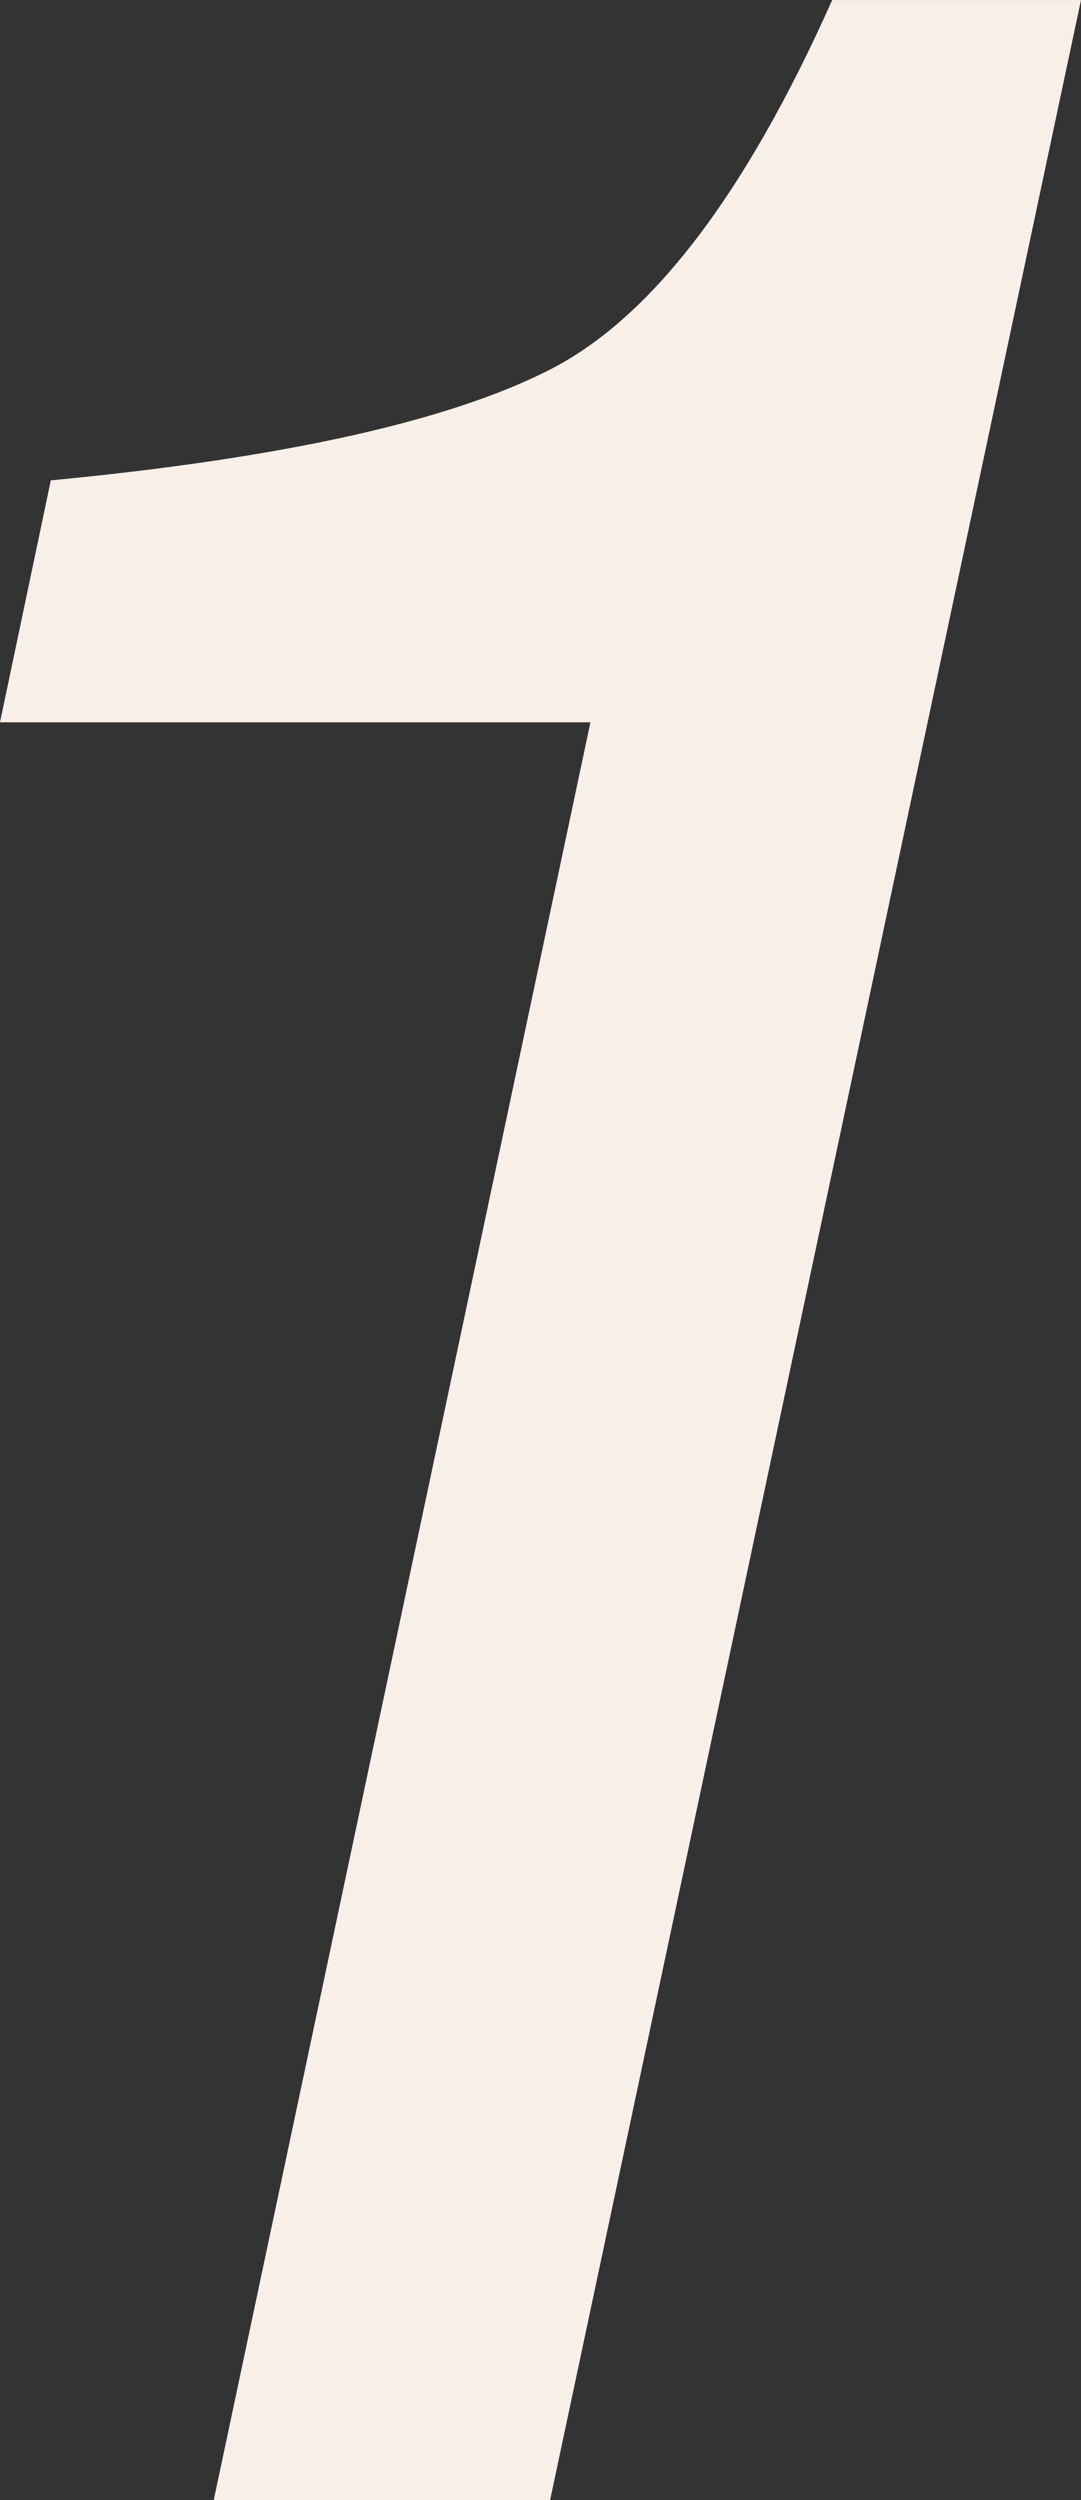
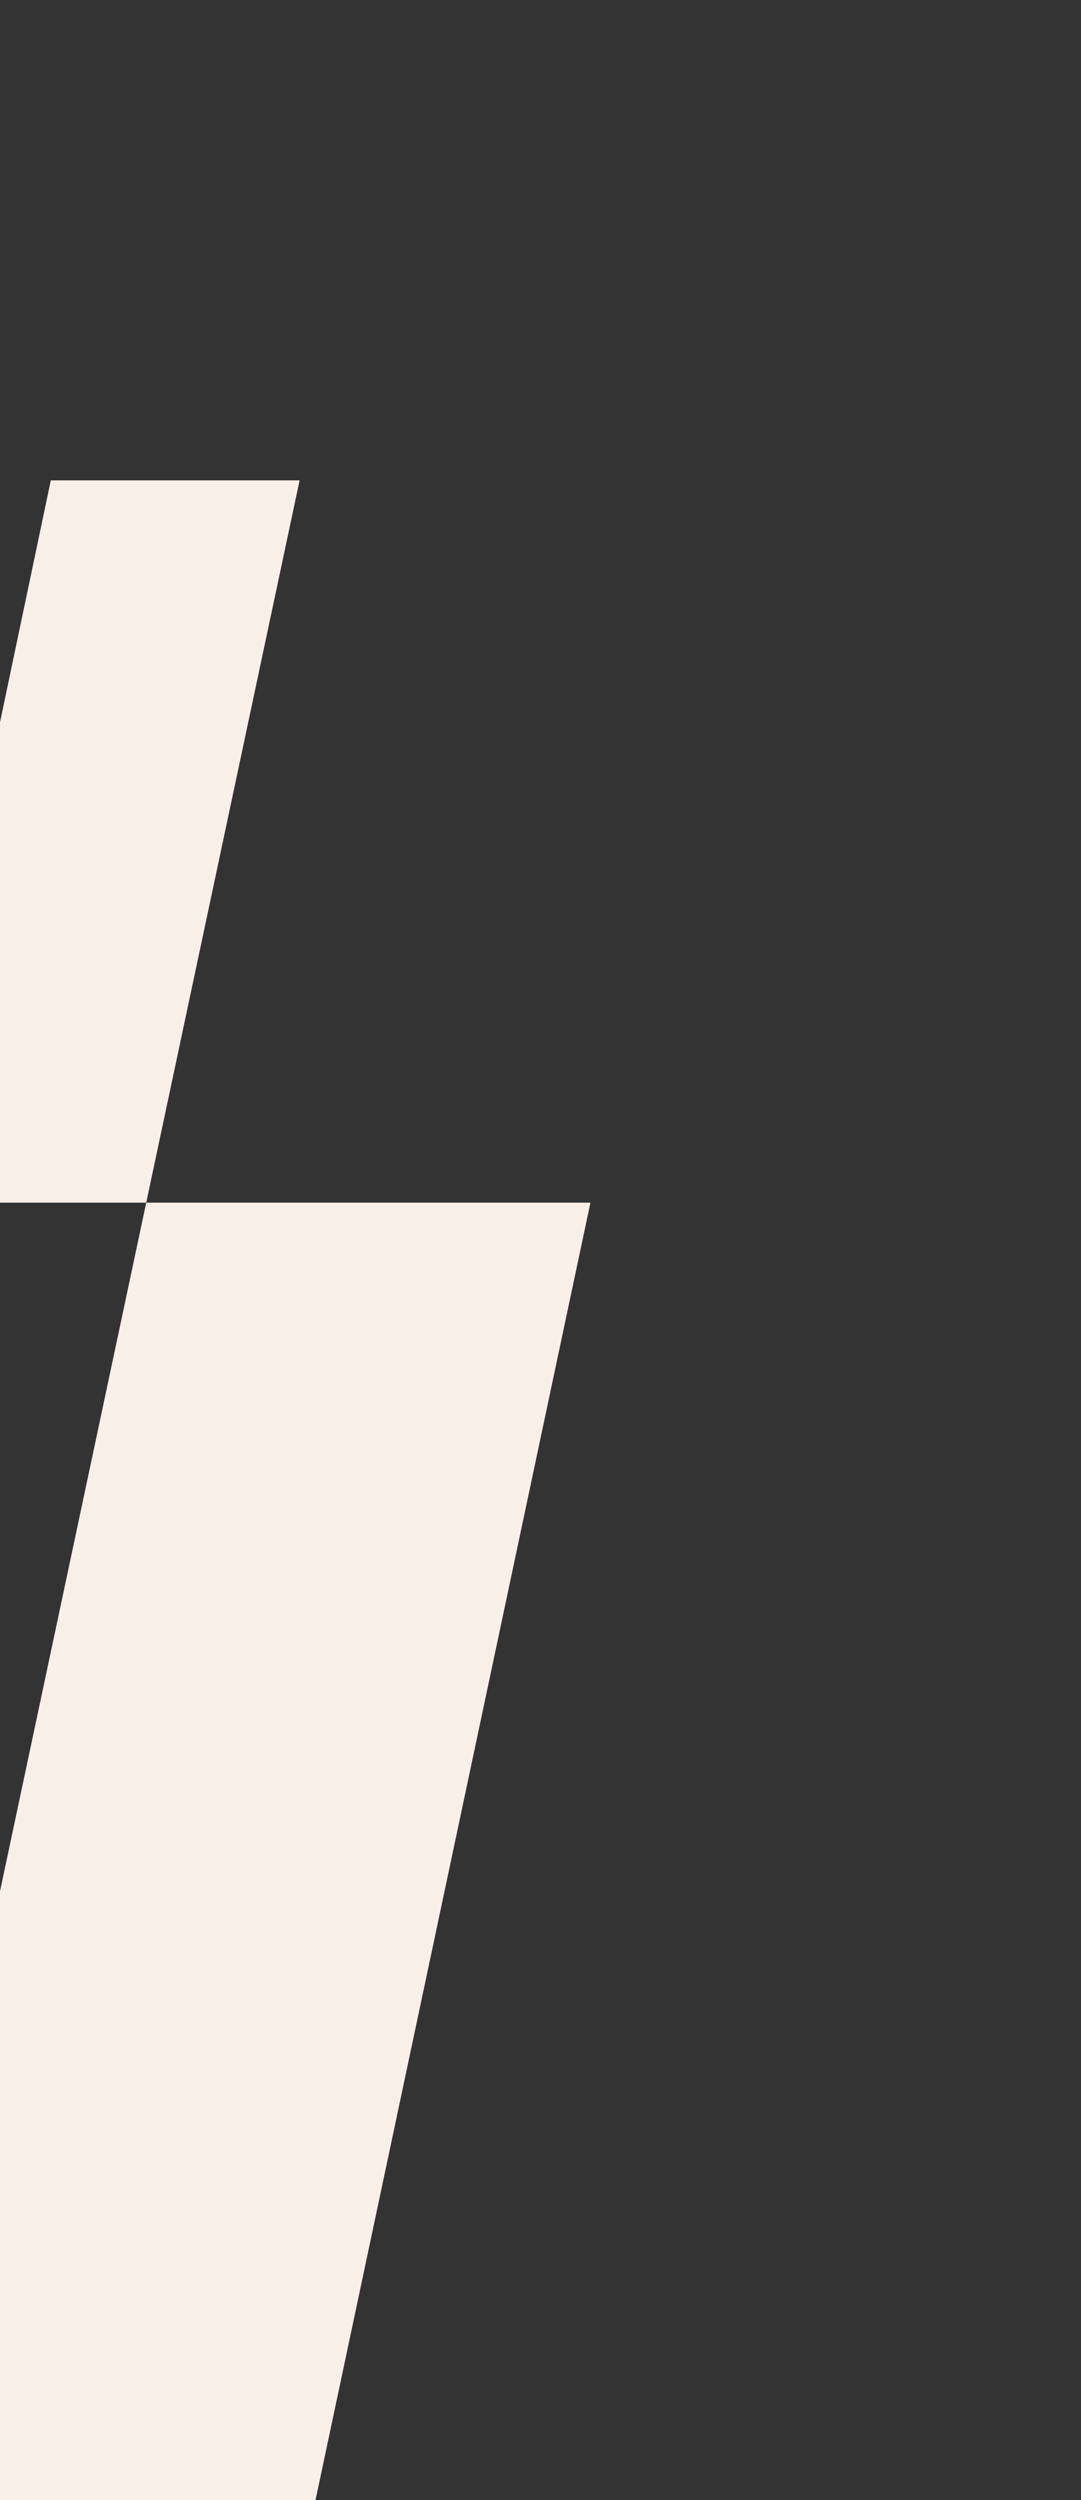
<svg xmlns="http://www.w3.org/2000/svg" id="_レイヤー_2" width="61.76" height="142.739" viewBox="0 0 61.76 142.739">
  <rect x="0" y="0" width="61.76" height="142.739" fill="#333333" stroke="none" />
  <g id="support-no1">
-     <path d="M0,41.24l2.903-13.813c13.279-1.267,22.805-3.386,28.578-6.356,5.771-2.968,11.126-9.992,16.065-21.07h14.214l-30.33,142.739H12.212l21.521-101.499H0Z" fill="#f8efe8" stroke-width="0" />
+     <path d="M0,41.24l2.903-13.813h14.214l-30.33,142.739H12.212l21.521-101.499H0Z" fill="#f8efe8" stroke-width="0" />
  </g>
</svg>